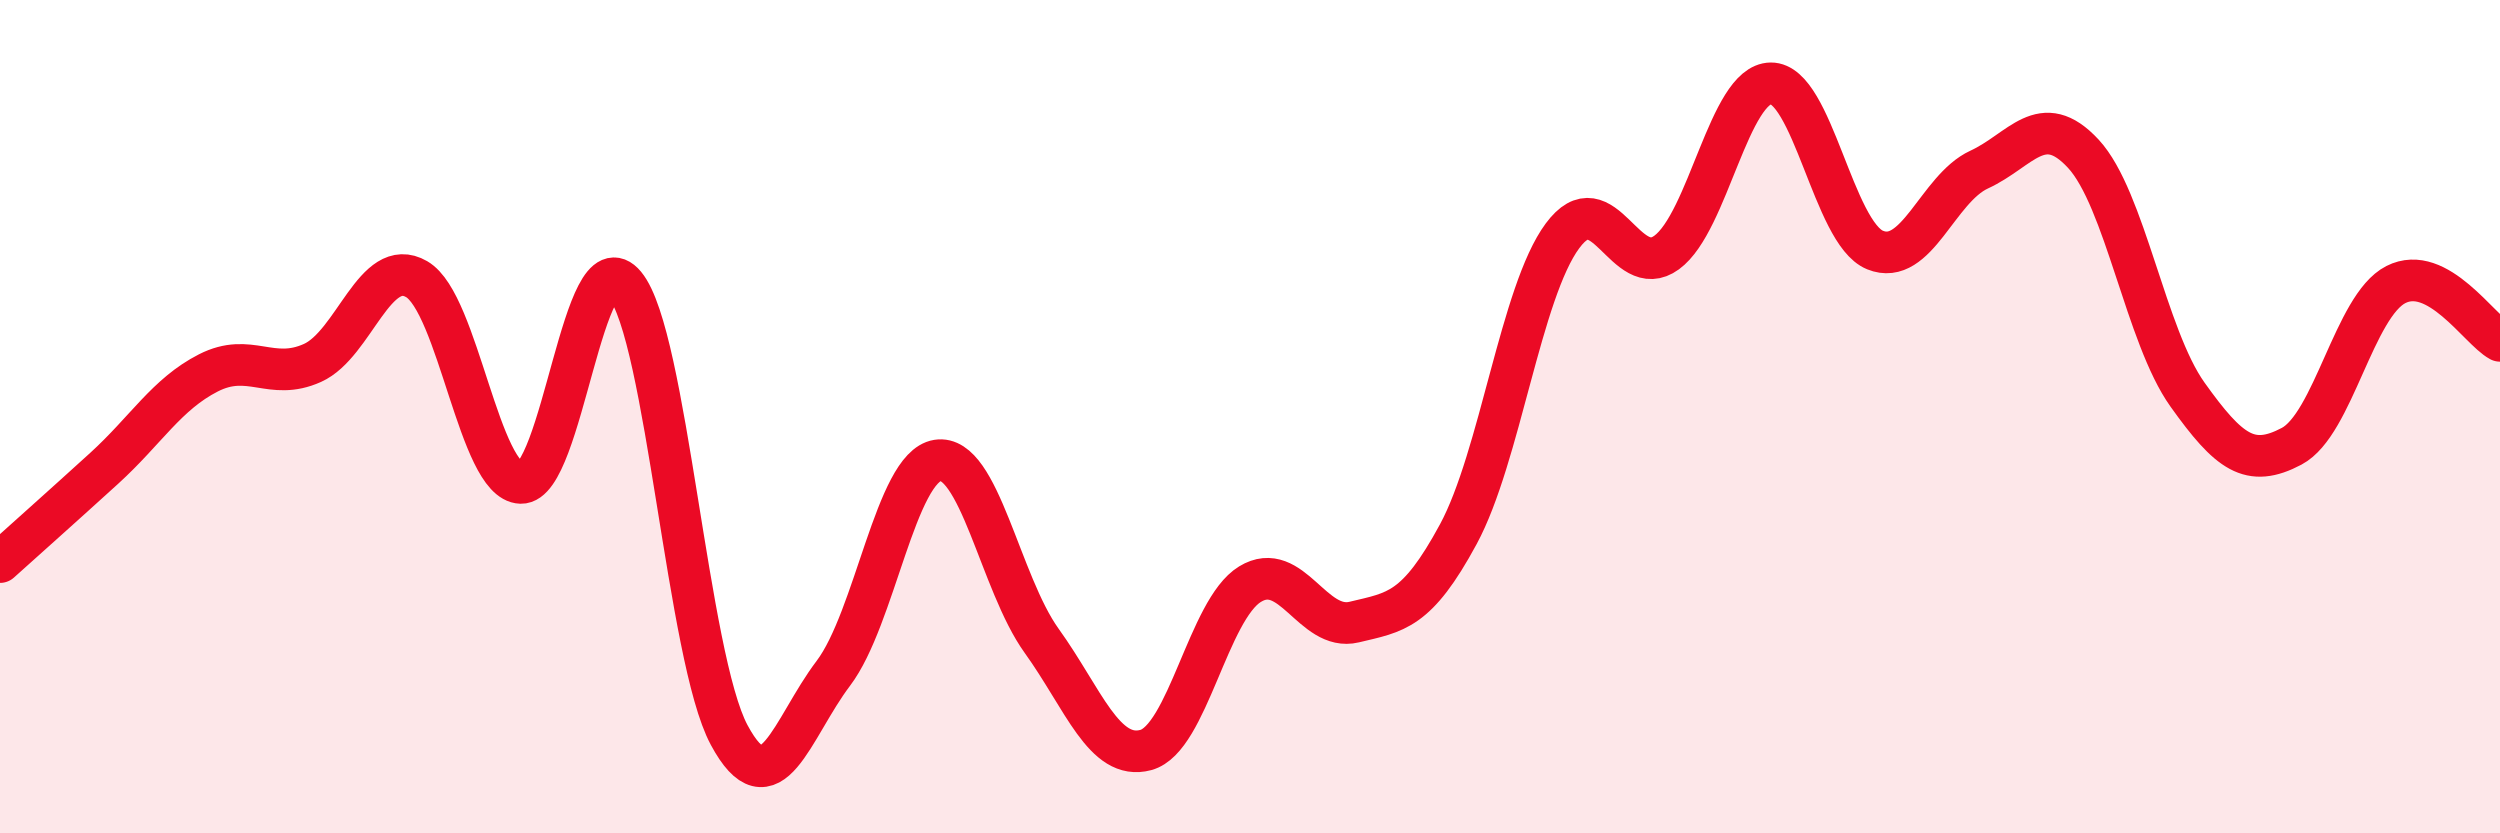
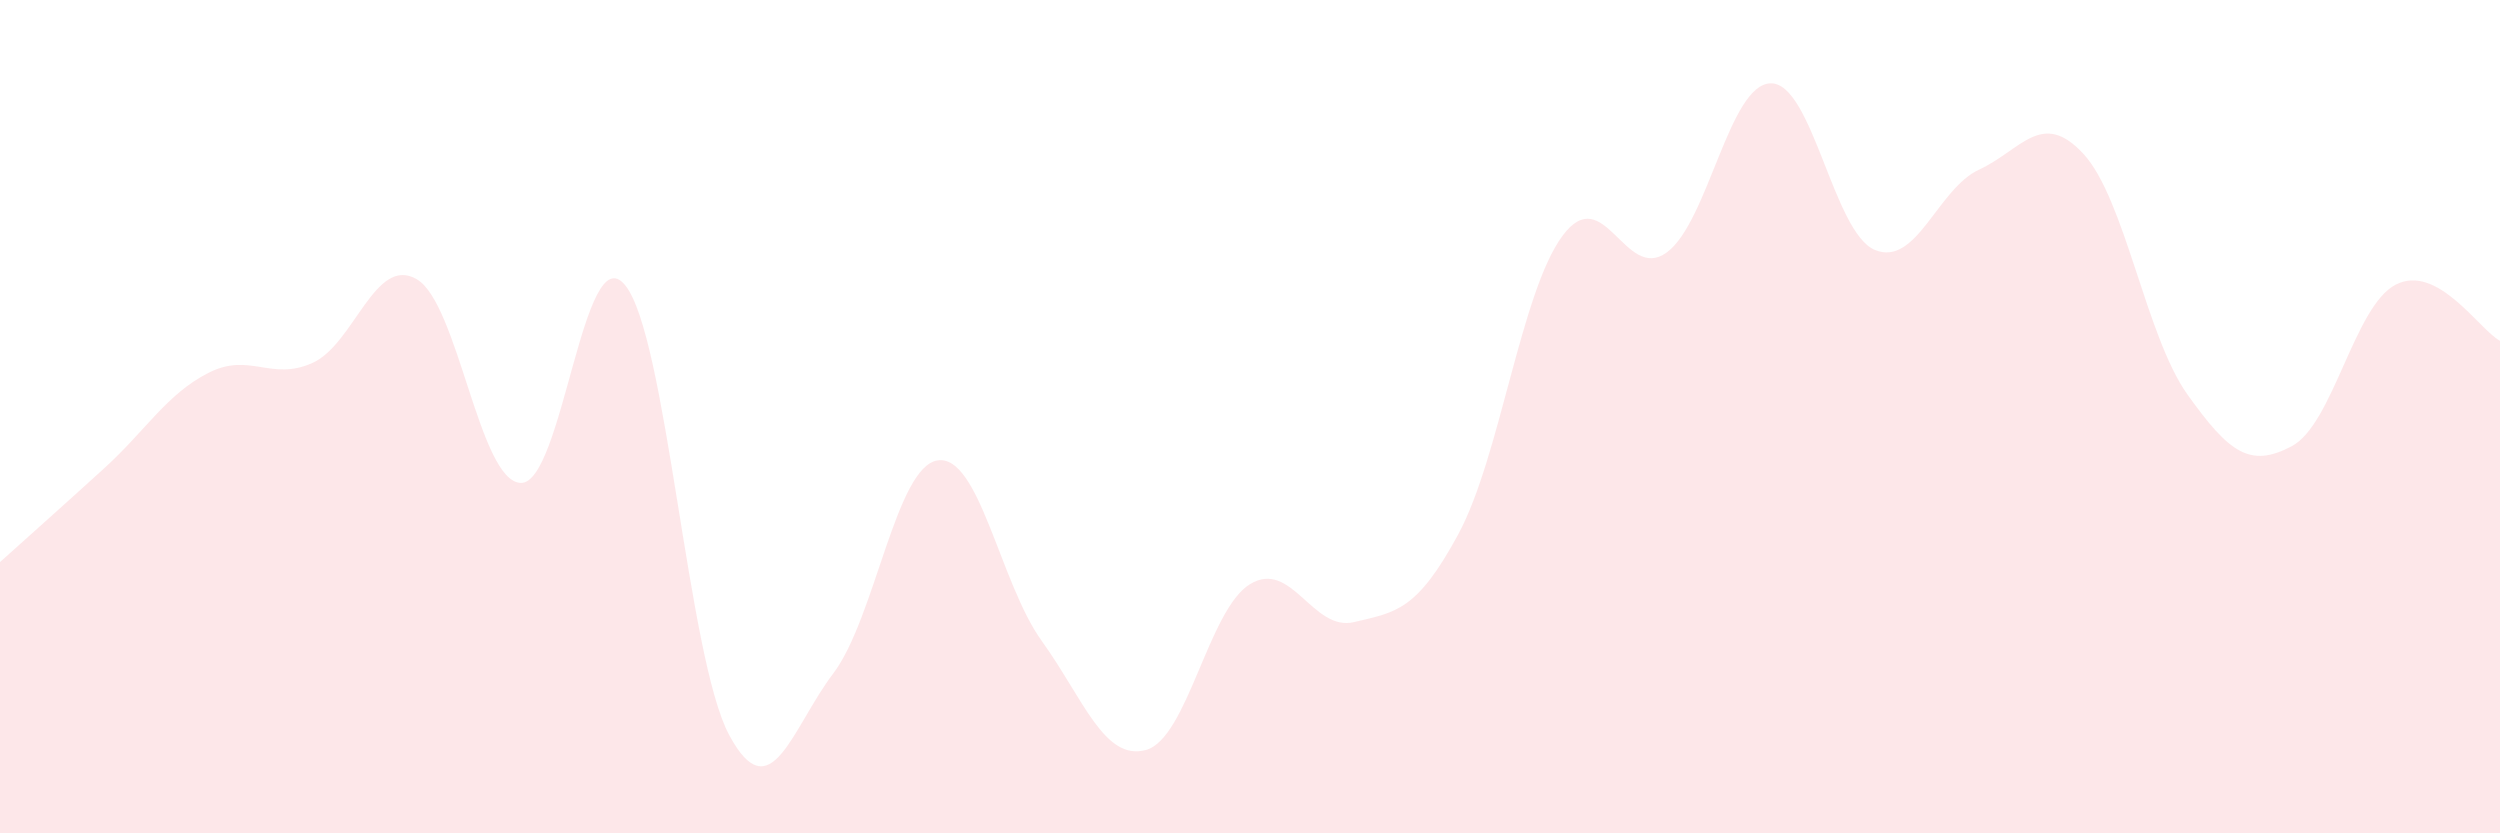
<svg xmlns="http://www.w3.org/2000/svg" width="60" height="20" viewBox="0 0 60 20">
  <path d="M 0,13.49 C 0.5,13.04 1.5,12.15 2.5,11.24 C 3.5,10.33 4,9.46 5,8.95 C 6,8.44 6.5,9.16 7.5,8.71 C 8.5,8.26 9,6.12 10,6.7 C 11,7.28 11.5,11.56 12.5,11.59 C 13.5,11.62 14,5.63 15,6.84 C 16,8.05 16.5,15.78 17.5,17.64 C 18.5,19.5 19,17.48 20,16.16 C 21,14.84 21.5,11.21 22.5,11.05 C 23.5,10.89 24,13.99 25,15.38 C 26,16.77 26.5,18.27 27.5,18 C 28.5,17.73 29,14.63 30,14.02 C 31,13.41 31.5,15.17 32.5,14.93 C 33.5,14.69 34,14.67 35,12.82 C 36,10.97 36.5,7.01 37.5,5.66 C 38.5,4.31 39,6.79 40,6.06 C 41,5.33 41.5,2.01 42.5,2 C 43.5,1.99 44,5.59 45,6 C 46,6.41 46.5,4.53 47.5,4.07 C 48.5,3.61 49,2.61 50,3.69 C 51,4.77 51.5,8.07 52.5,9.47 C 53.5,10.87 54,11.24 55,10.71 C 56,10.18 56.5,7.34 57.5,6.83 C 58.5,6.32 59.5,7.91 60,8.18L60 20L0 20Z" fill="#EB0A25" opacity="0.1" stroke-linecap="round" stroke-linejoin="round" />
-   <path d="M 0,13.49 C 0.5,13.04 1.5,12.15 2.5,11.24 C 3.5,10.33 4,9.46 5,8.95 C 6,8.44 6.5,9.16 7.5,8.71 C 8.5,8.26 9,6.12 10,6.7 C 11,7.28 11.5,11.56 12.5,11.59 C 13.5,11.62 14,5.63 15,6.84 C 16,8.05 16.5,15.78 17.5,17.64 C 18.5,19.5 19,17.48 20,16.16 C 21,14.84 21.5,11.21 22.5,11.05 C 23.5,10.89 24,13.99 25,15.38 C 26,16.77 26.5,18.27 27.5,18 C 28.5,17.73 29,14.63 30,14.02 C 31,13.41 31.5,15.17 32.5,14.93 C 33.5,14.69 34,14.67 35,12.82 C 36,10.97 36.5,7.01 37.5,5.66 C 38.5,4.31 39,6.79 40,6.06 C 41,5.33 41.5,2.01 42.5,2 C 43.5,1.99 44,5.59 45,6 C 46,6.41 46.5,4.53 47.5,4.07 C 48.5,3.61 49,2.61 50,3.69 C 51,4.77 51.5,8.07 52.5,9.47 C 53.5,10.87 54,11.24 55,10.71 C 56,10.18 56.5,7.34 57.5,6.83 C 58.5,6.32 59.5,7.91 60,8.18" stroke="#EB0A25" stroke-width="1" fill="none" stroke-linecap="round" stroke-linejoin="round" />
</svg>